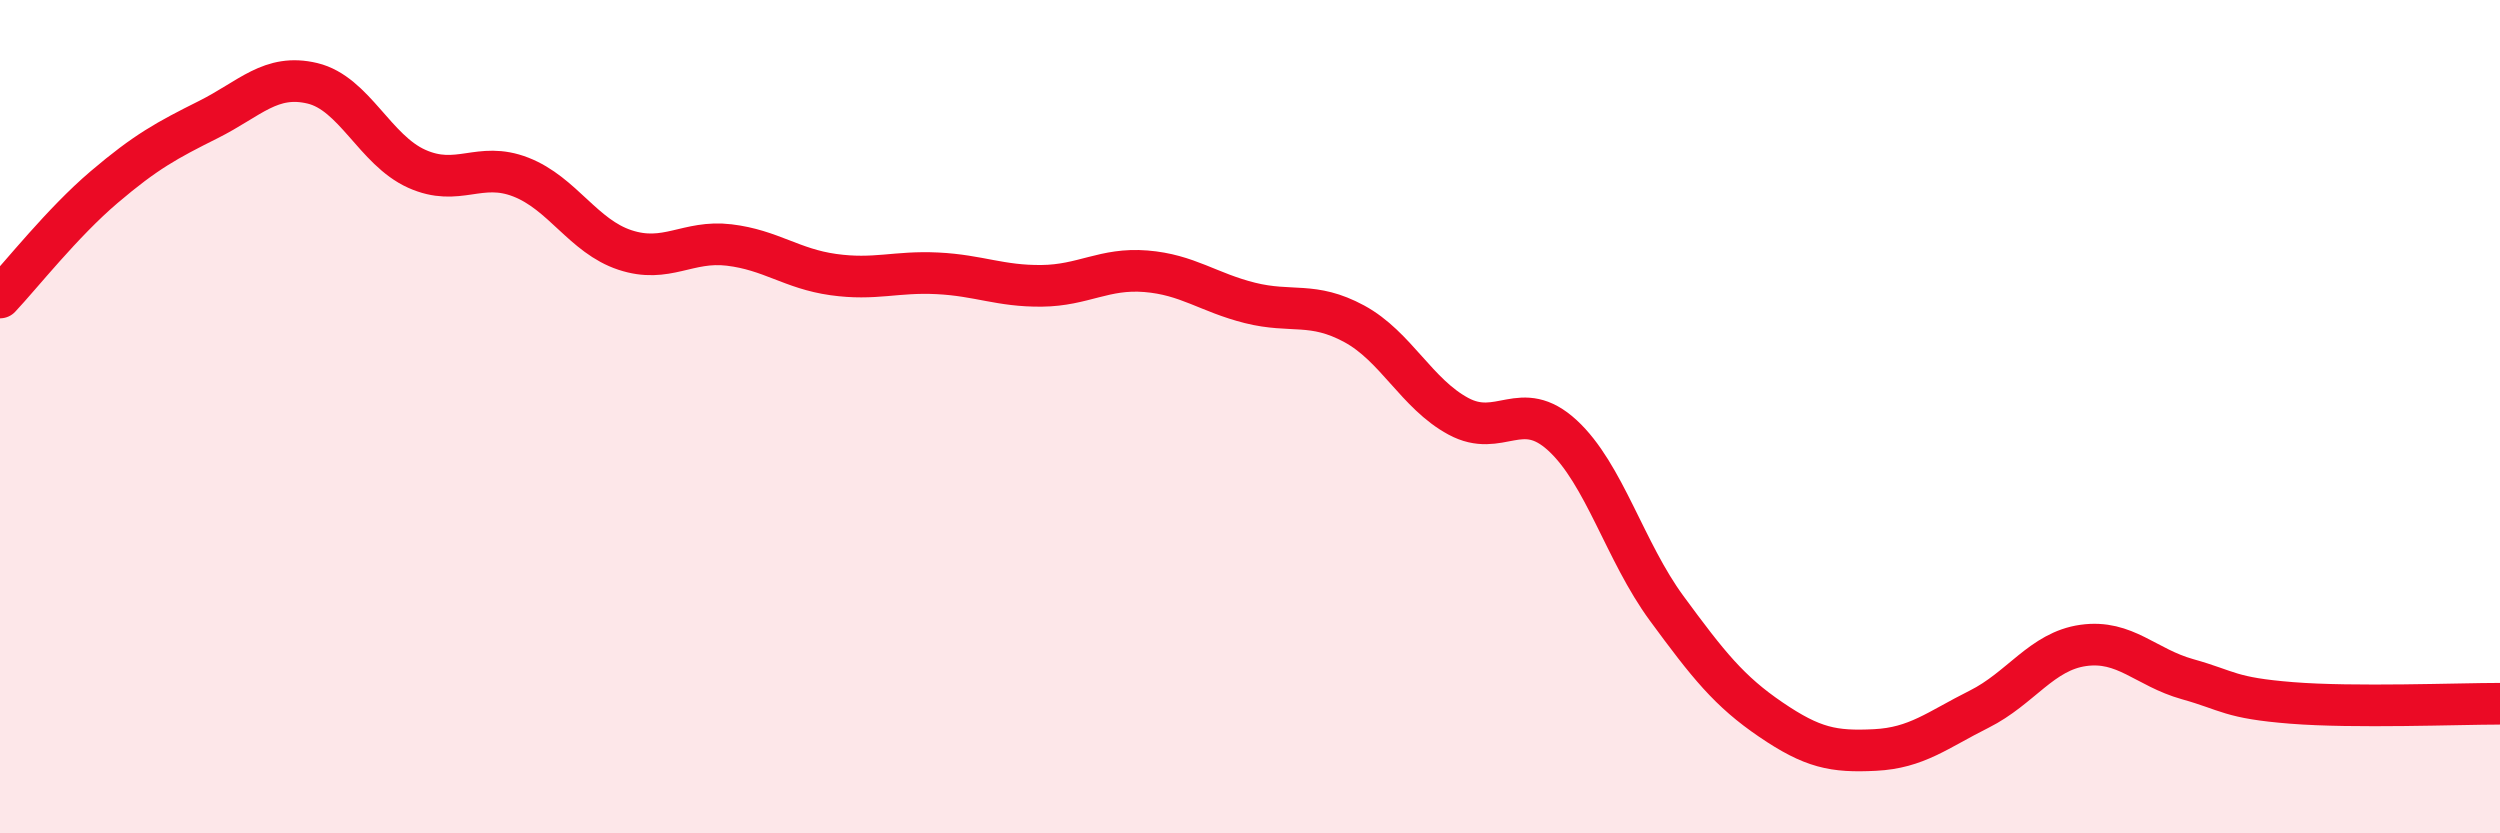
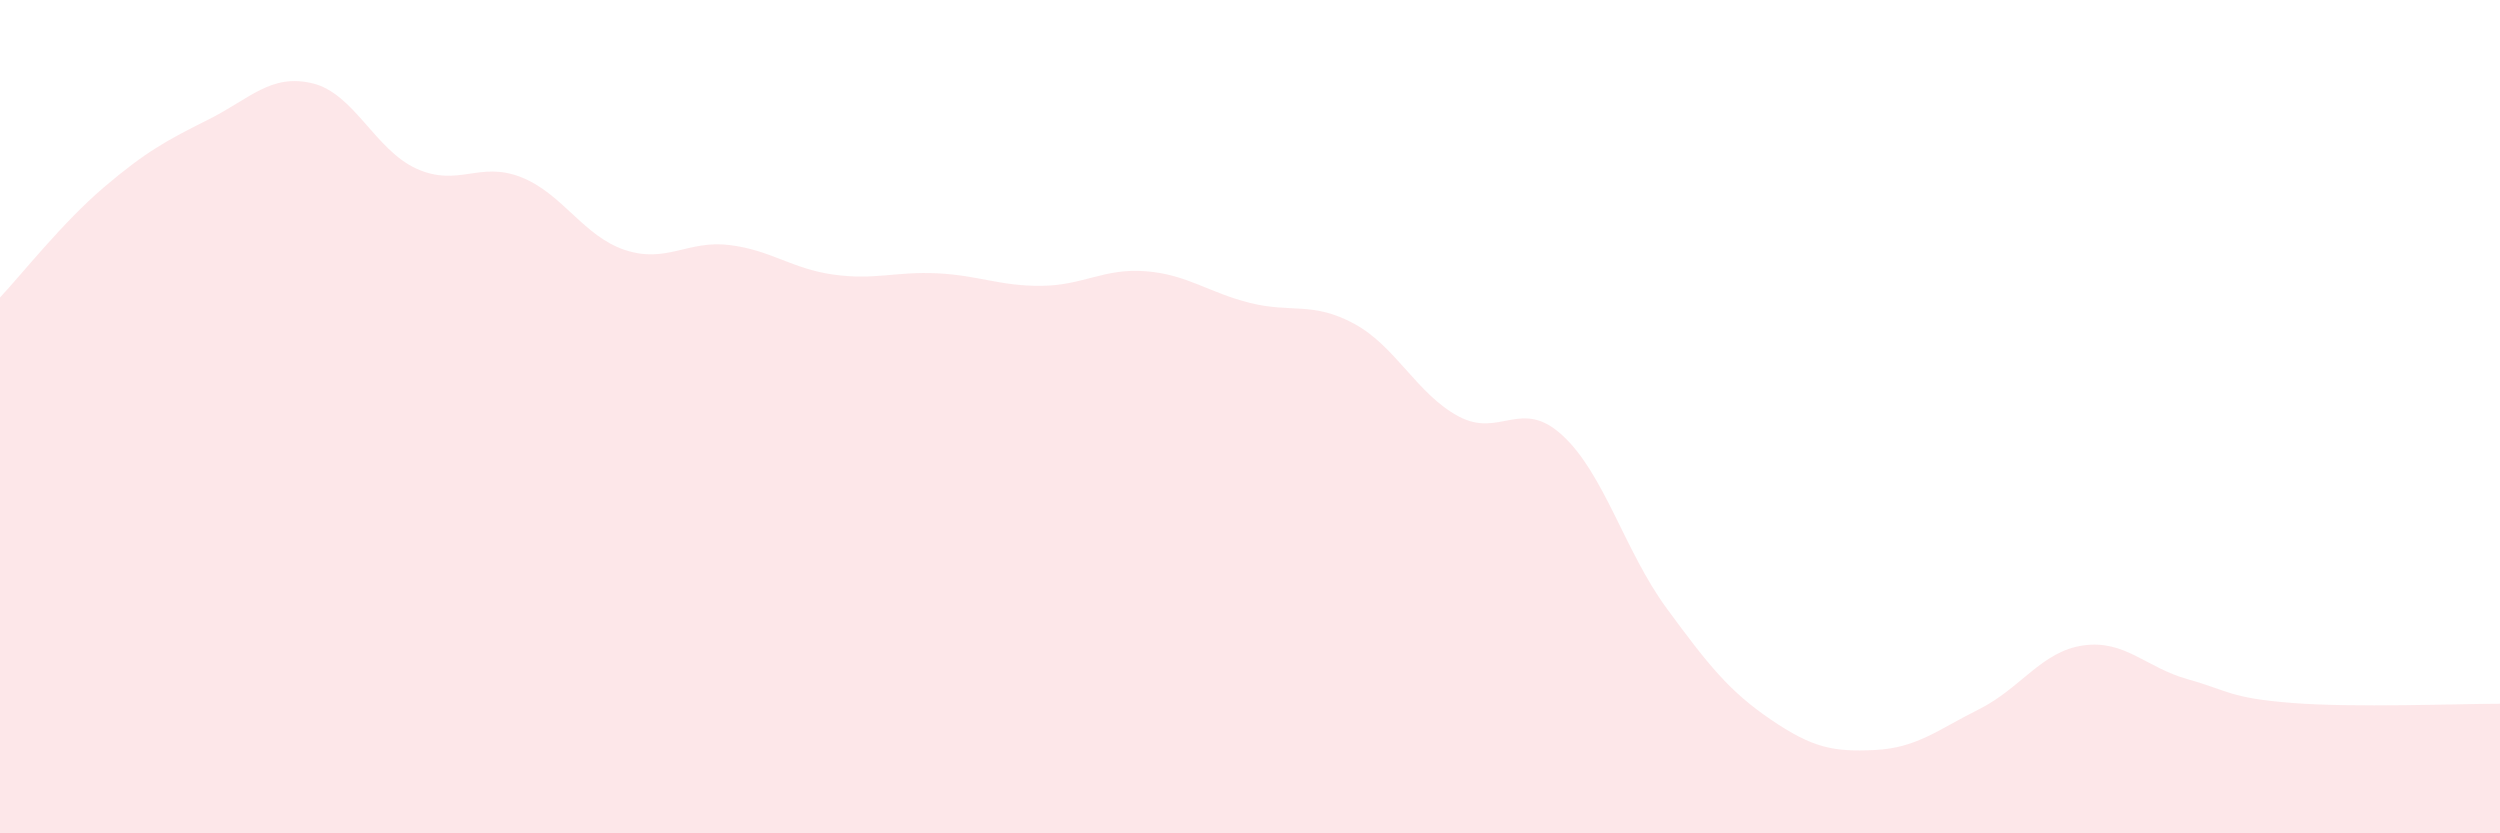
<svg xmlns="http://www.w3.org/2000/svg" width="60" height="20" viewBox="0 0 60 20">
-   <path d="M 0,7.14 C 0.5,6.61 1.5,5.34 2.5,4.49 C 3.5,3.64 4,3.37 5,2.87 C 6,2.37 6.5,1.76 7.5,2 C 8.5,2.24 9,3.6 10,4.05 C 11,4.5 11.5,3.86 12.5,4.25 C 13.5,4.64 14,5.67 15,6 C 16,6.33 16.5,5.76 17.5,5.88 C 18.5,6 19,6.45 20,6.59 C 21,6.73 21.5,6.51 22.5,6.56 C 23.5,6.61 24,6.87 25,6.86 C 26,6.85 26.5,6.43 27.5,6.51 C 28.5,6.59 29,7.02 30,7.27 C 31,7.52 31.5,7.23 32.5,7.77 C 33.5,8.31 34,9.45 35,9.99 C 36,10.53 36.5,9.53 37.5,10.45 C 38.5,11.37 39,13.24 40,14.6 C 41,15.96 41.5,16.59 42.5,17.27 C 43.5,17.95 44,18.05 45,18 C 46,17.95 46.5,17.52 47.5,17.02 C 48.5,16.52 49,15.63 50,15.49 C 51,15.35 51.5,16.02 52.5,16.3 C 53.5,16.58 53.5,16.75 55,16.87 C 56.5,16.99 59,16.89 60,16.89L60 20L0 20Z" fill="#EB0A25" opacity="0.1" stroke-linecap="round" stroke-linejoin="round" />
-   <path d="M 0,7.14 C 0.5,6.61 1.5,5.34 2.5,4.49 C 3.5,3.64 4,3.37 5,2.87 C 6,2.37 6.5,1.76 7.5,2 C 8.5,2.24 9,3.6 10,4.05 C 11,4.5 11.5,3.86 12.5,4.25 C 13.5,4.64 14,5.67 15,6 C 16,6.33 16.5,5.76 17.5,5.88 C 18.5,6 19,6.45 20,6.59 C 21,6.73 21.5,6.51 22.5,6.56 C 23.5,6.61 24,6.87 25,6.86 C 26,6.85 26.5,6.43 27.5,6.51 C 28.5,6.59 29,7.02 30,7.27 C 31,7.52 31.5,7.23 32.5,7.77 C 33.5,8.31 34,9.45 35,9.99 C 36,10.53 36.5,9.53 37.5,10.45 C 38.5,11.37 39,13.24 40,14.6 C 41,15.96 41.5,16.59 42.5,17.27 C 43.5,17.95 44,18.05 45,18 C 46,17.95 46.5,17.52 47.5,17.02 C 48.5,16.52 49,15.63 50,15.49 C 51,15.35 51.5,16.02 52.5,16.3 C 53.5,16.58 53.5,16.75 55,16.87 C 56.5,16.99 59,16.89 60,16.89" stroke="#EB0A25" stroke-width="1" fill="none" stroke-linecap="round" stroke-linejoin="round" />
+   <path d="M 0,7.14 C 0.5,6.61 1.5,5.34 2.5,4.49 C 3.5,3.64 4,3.37 5,2.87 C 6,2.37 6.5,1.76 7.5,2 C 8.5,2.24 9,3.6 10,4.05 C 11,4.5 11.5,3.86 12.5,4.25 C 13.5,4.64 14,5.67 15,6 C 16,6.33 16.5,5.76 17.5,5.88 C 18.5,6 19,6.45 20,6.59 C 21,6.73 21.5,6.51 22.5,6.56 C 23.5,6.61 24,6.87 25,6.86 C 26,6.85 26.5,6.43 27.5,6.51 C 28.5,6.59 29,7.02 30,7.27 C 31,7.52 31.5,7.23 32.5,7.77 C 33.5,8.31 34,9.45 35,9.99 C 36,10.53 36.5,9.53 37.5,10.45 C 38.5,11.37 39,13.24 40,14.6 C 41,15.96 41.5,16.59 42.5,17.27 C 43.5,17.95 44,18.05 45,18 C 46,17.95 46.5,17.52 47.5,17.02 C 48.5,16.52 49,15.63 50,15.49 C 51,15.35 51.5,16.02 52.5,16.3 C 53.5,16.58 53.5,16.75 55,16.87 C 56.5,16.99 59,16.89 60,16.89L60 20L0 20" fill="#EB0A25" opacity="0.1" stroke-linecap="round" stroke-linejoin="round" />
</svg>